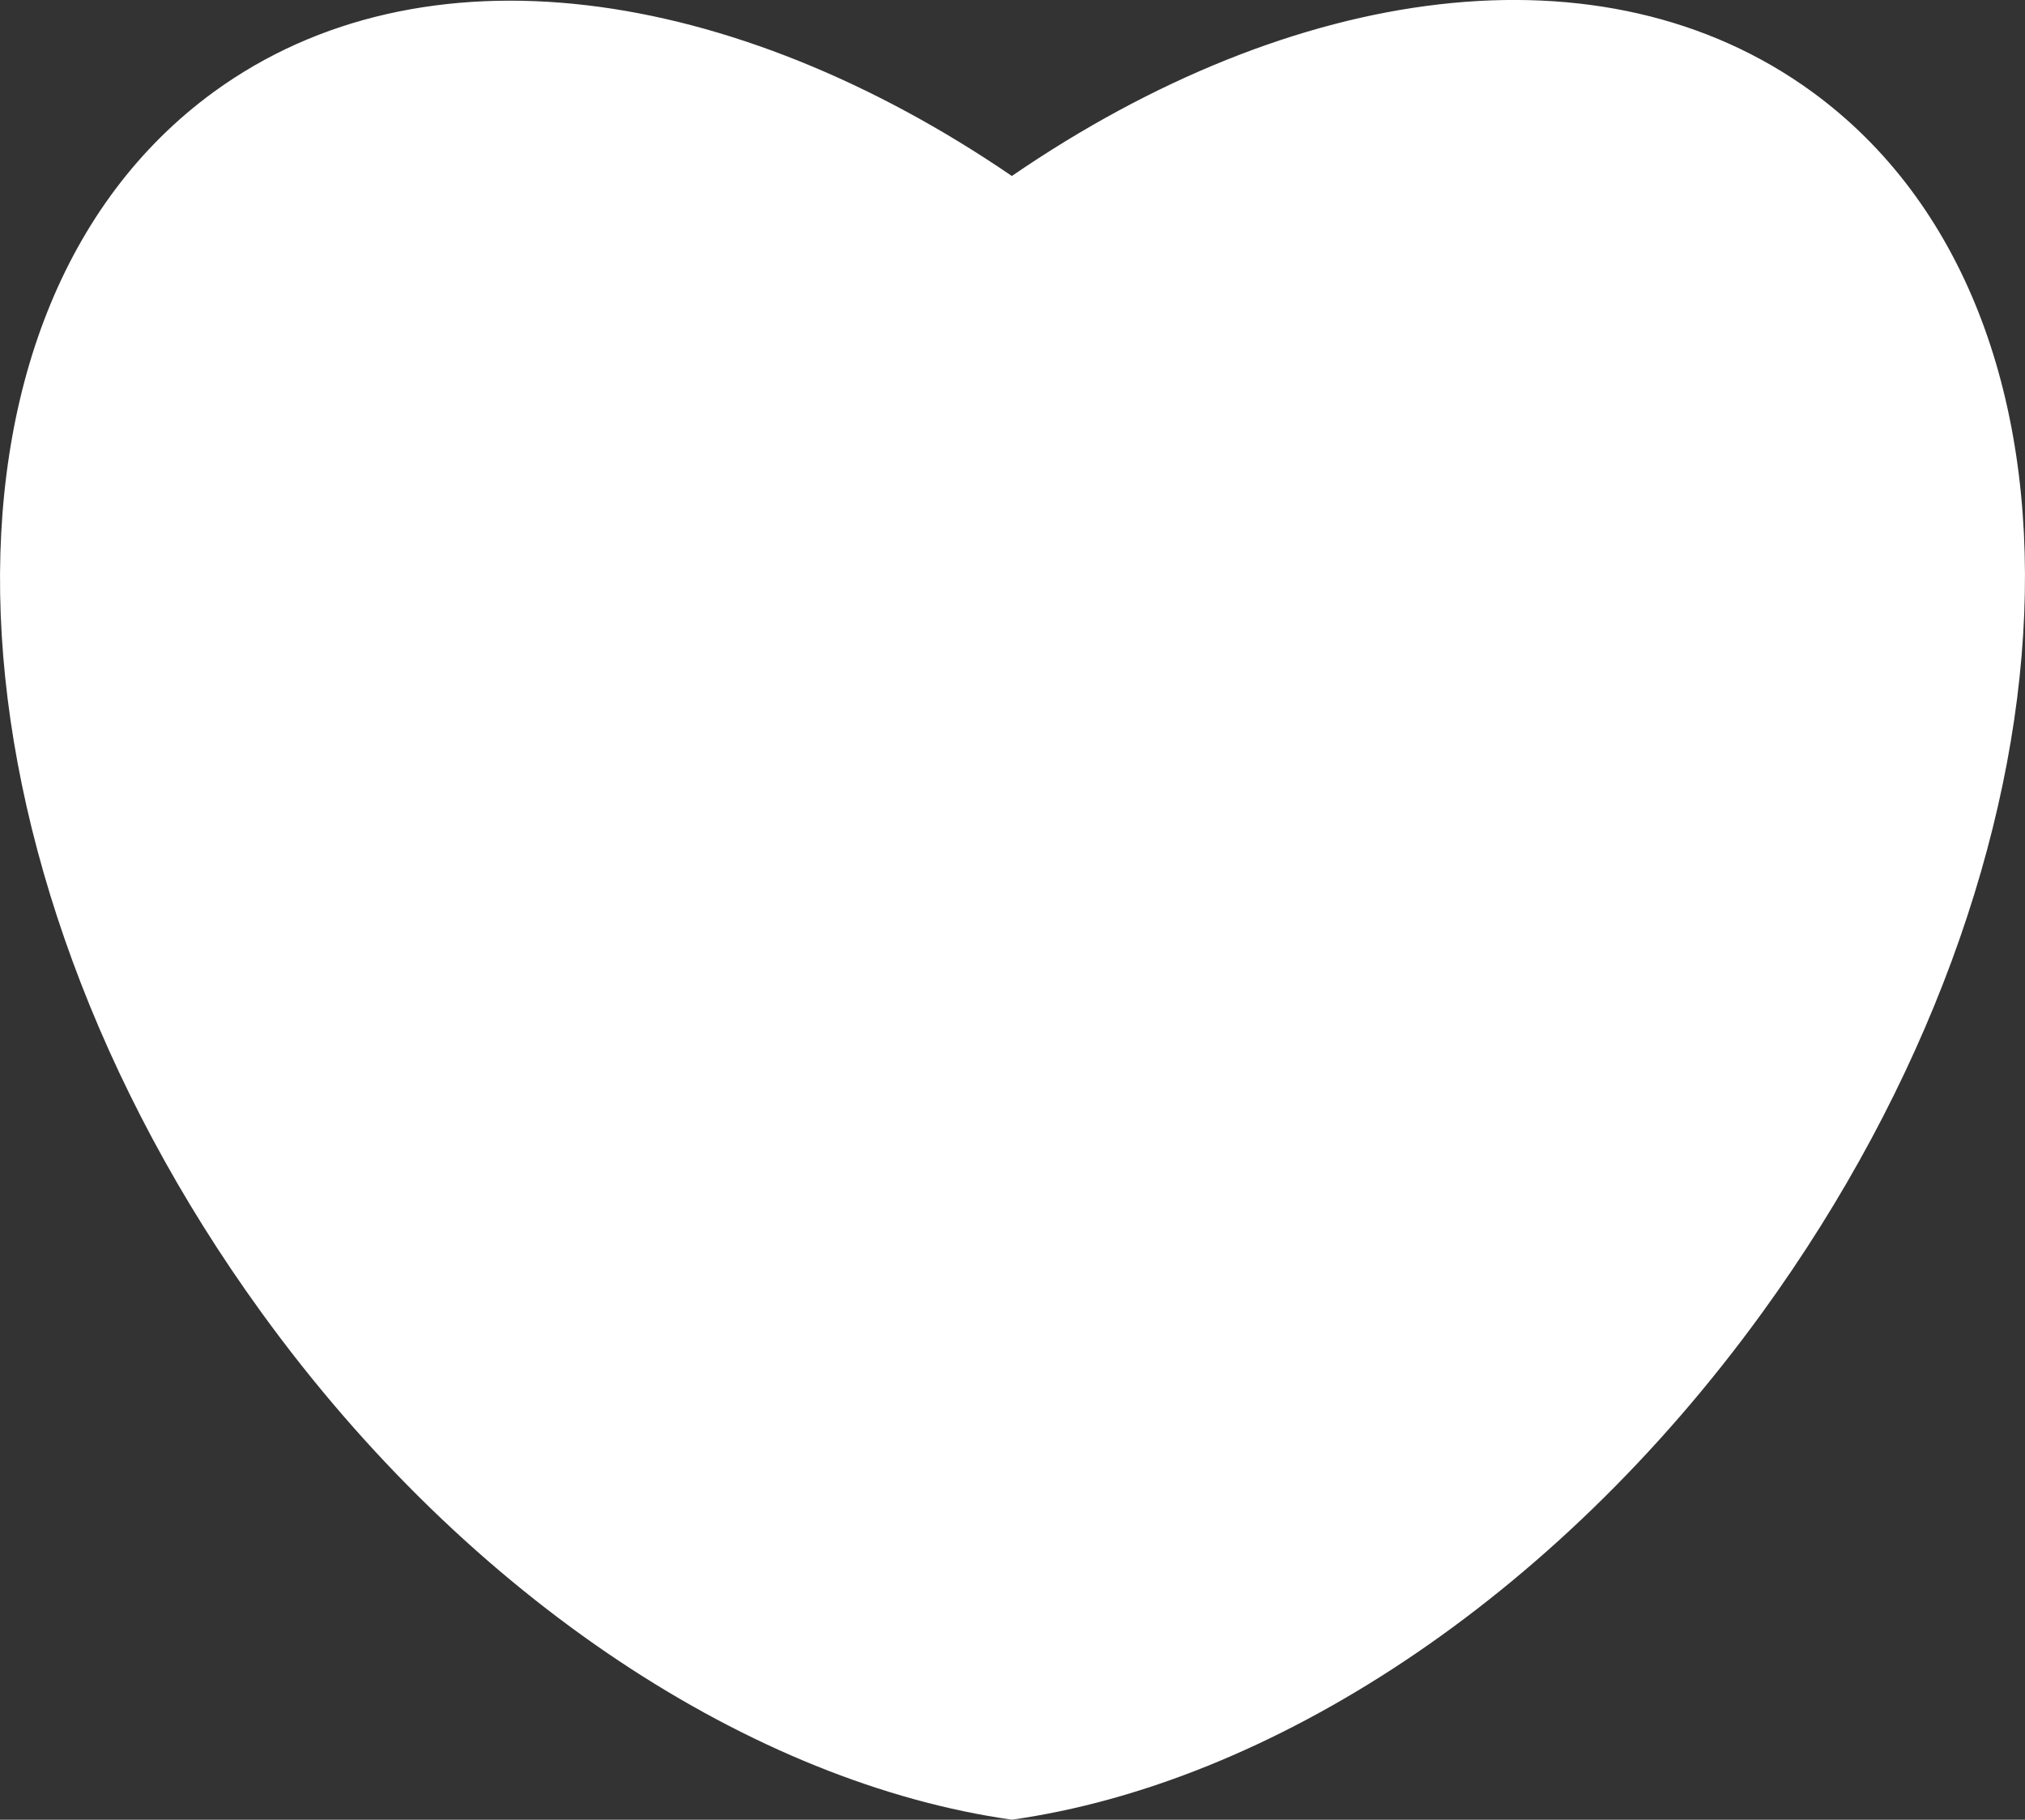
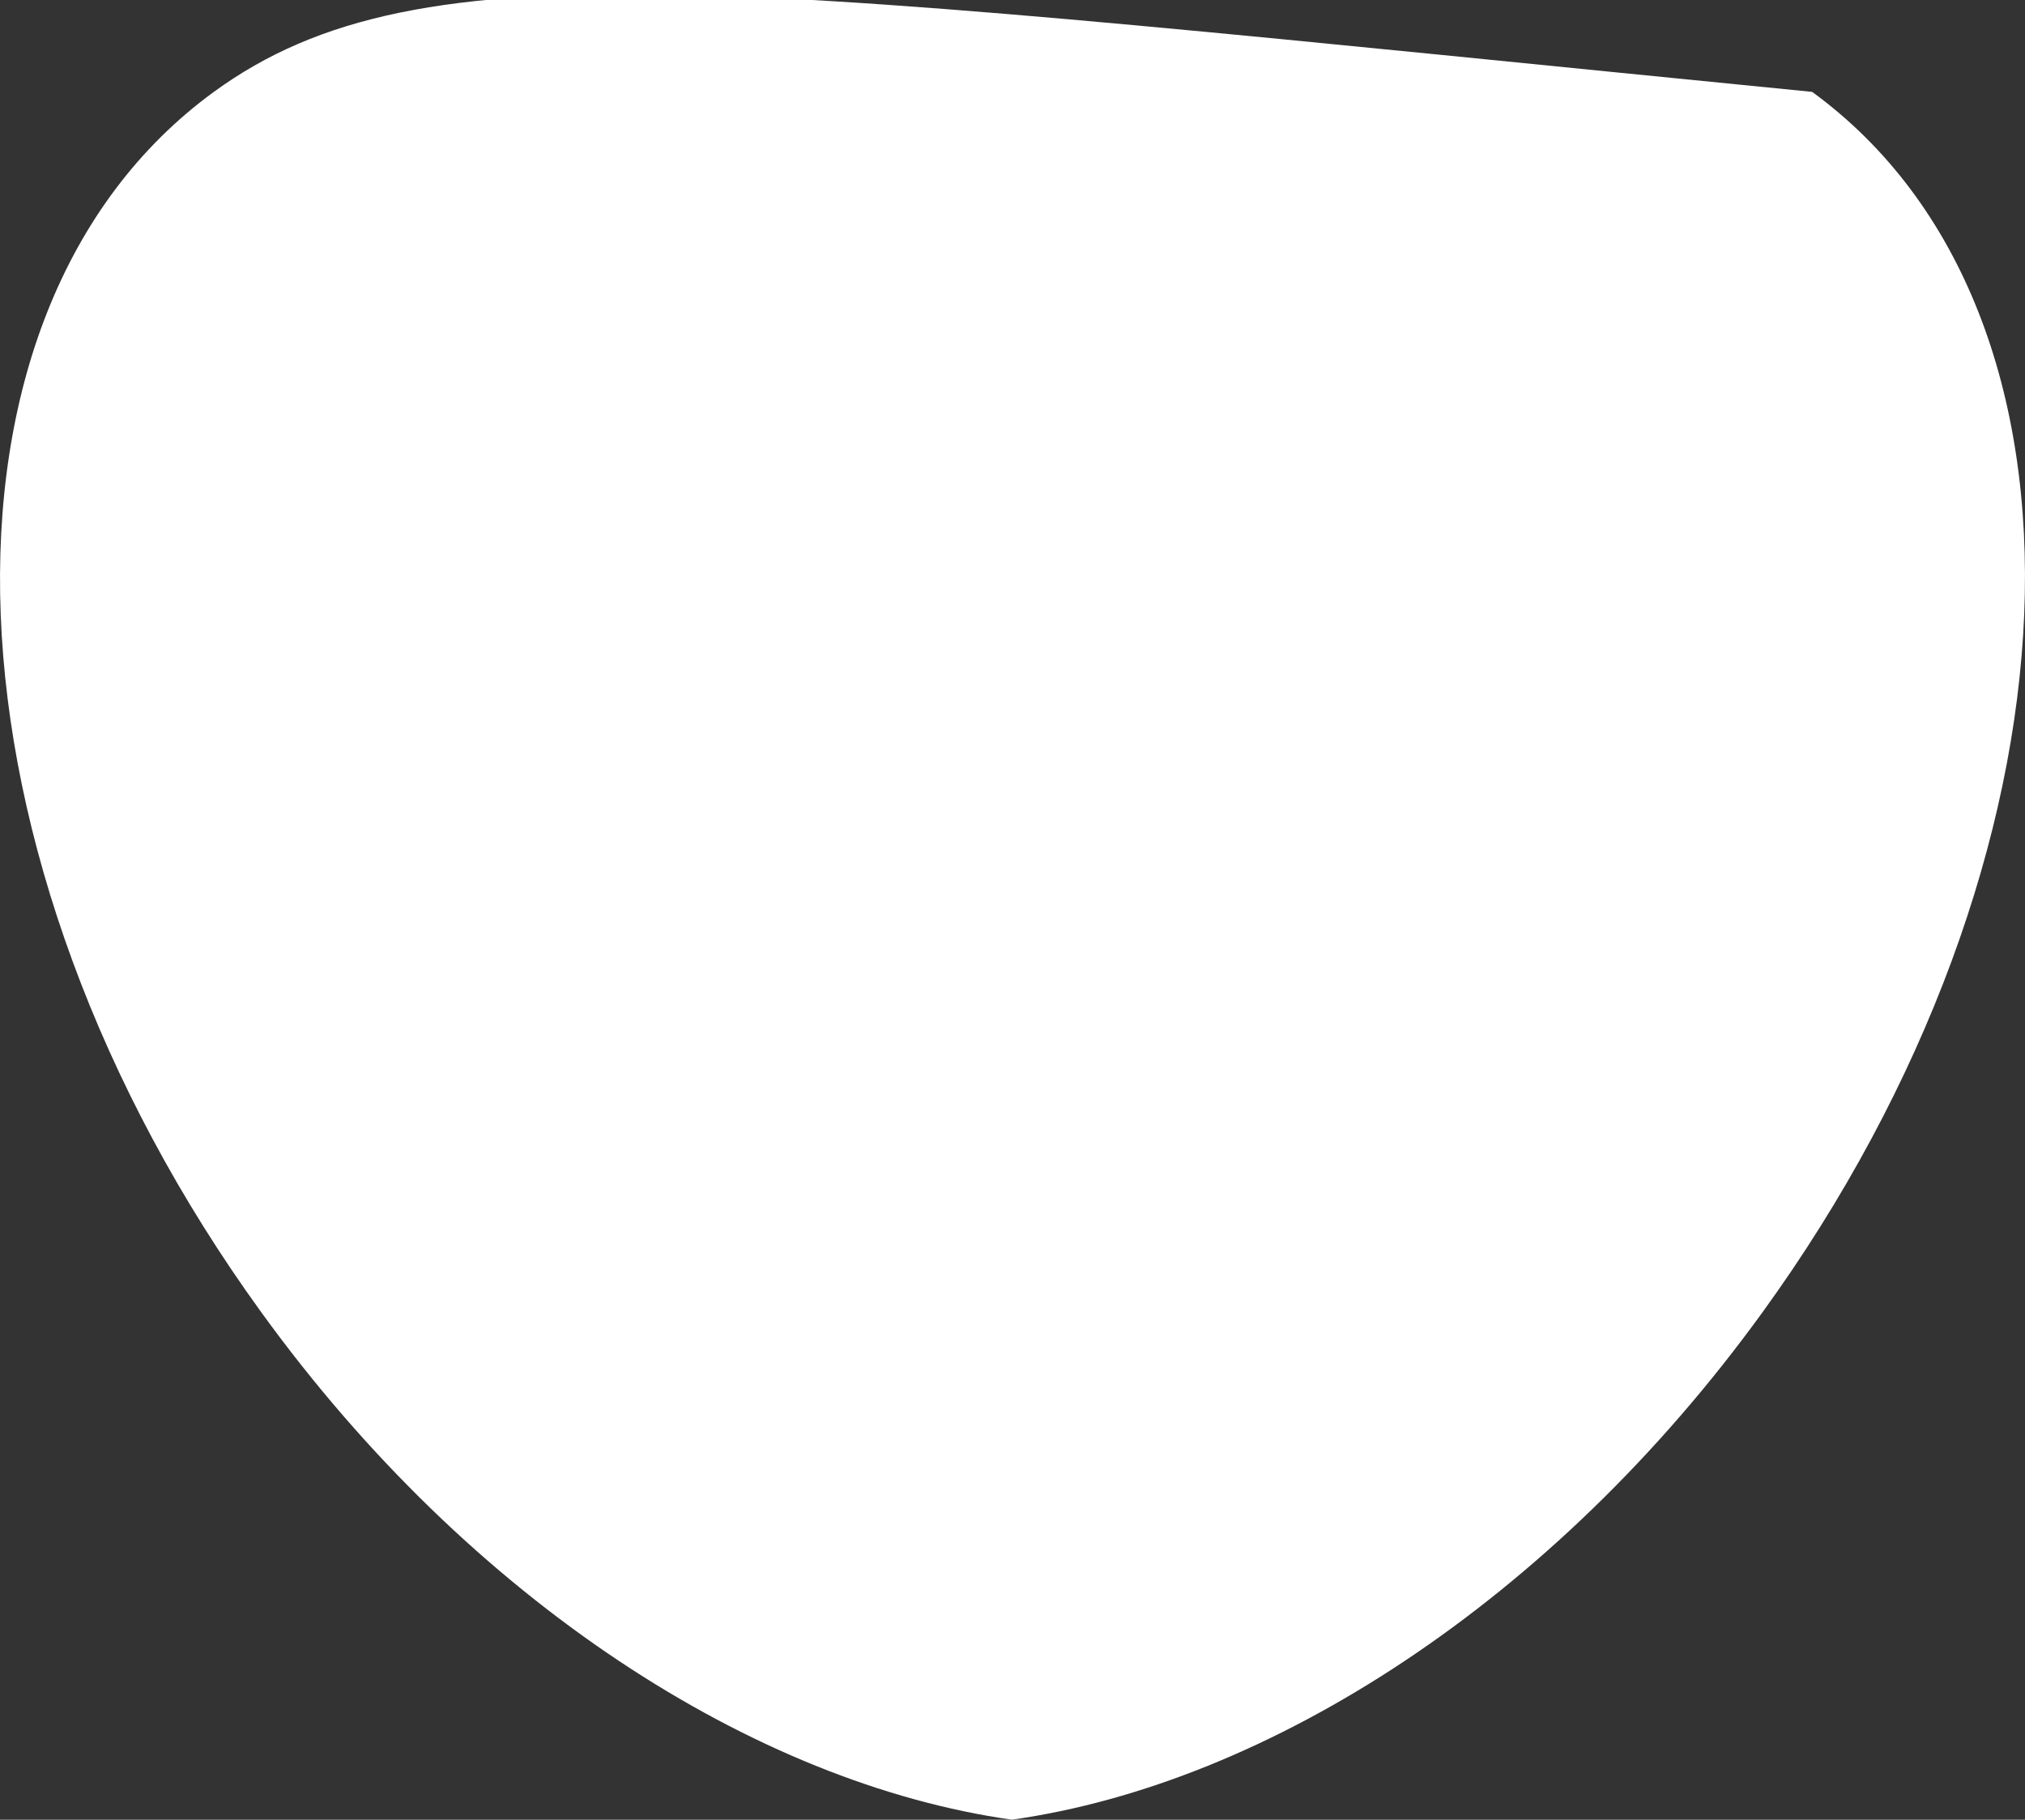
<svg xmlns="http://www.w3.org/2000/svg" width="50.074" height="45" viewBox="0 0 50.074 45">
  <rect x="0" y="0" width="50.074" height="45" fill="#333333" stroke="none" />
-   <path id="Path_367" data-name="Path 367" d="M44.805,2.23c-5.172-3.767-12.818-2.7-19.79,2.08C18.1-.412,10.455-1.536,5.282,2.23c-7.477,5.453-6.971,18.946,1.181,30.19,5.172,7.14,12.2,11.638,18.553,12.537,6.353-.9,13.38-5.4,18.553-12.537C51.721,21.177,52.283,7.684,44.805,2.23Z" transform="translate(0.006 0.042)" fill="#fff" />
+   <path id="Path_367" data-name="Path 367" d="M44.805,2.23C18.1-.412,10.455-1.536,5.282,2.23c-7.477,5.453-6.971,18.946,1.181,30.19,5.172,7.14,12.2,11.638,18.553,12.537,6.353-.9,13.38-5.4,18.553-12.537C51.721,21.177,52.283,7.684,44.805,2.23Z" transform="translate(0.006 0.042)" fill="#fff" />
</svg>